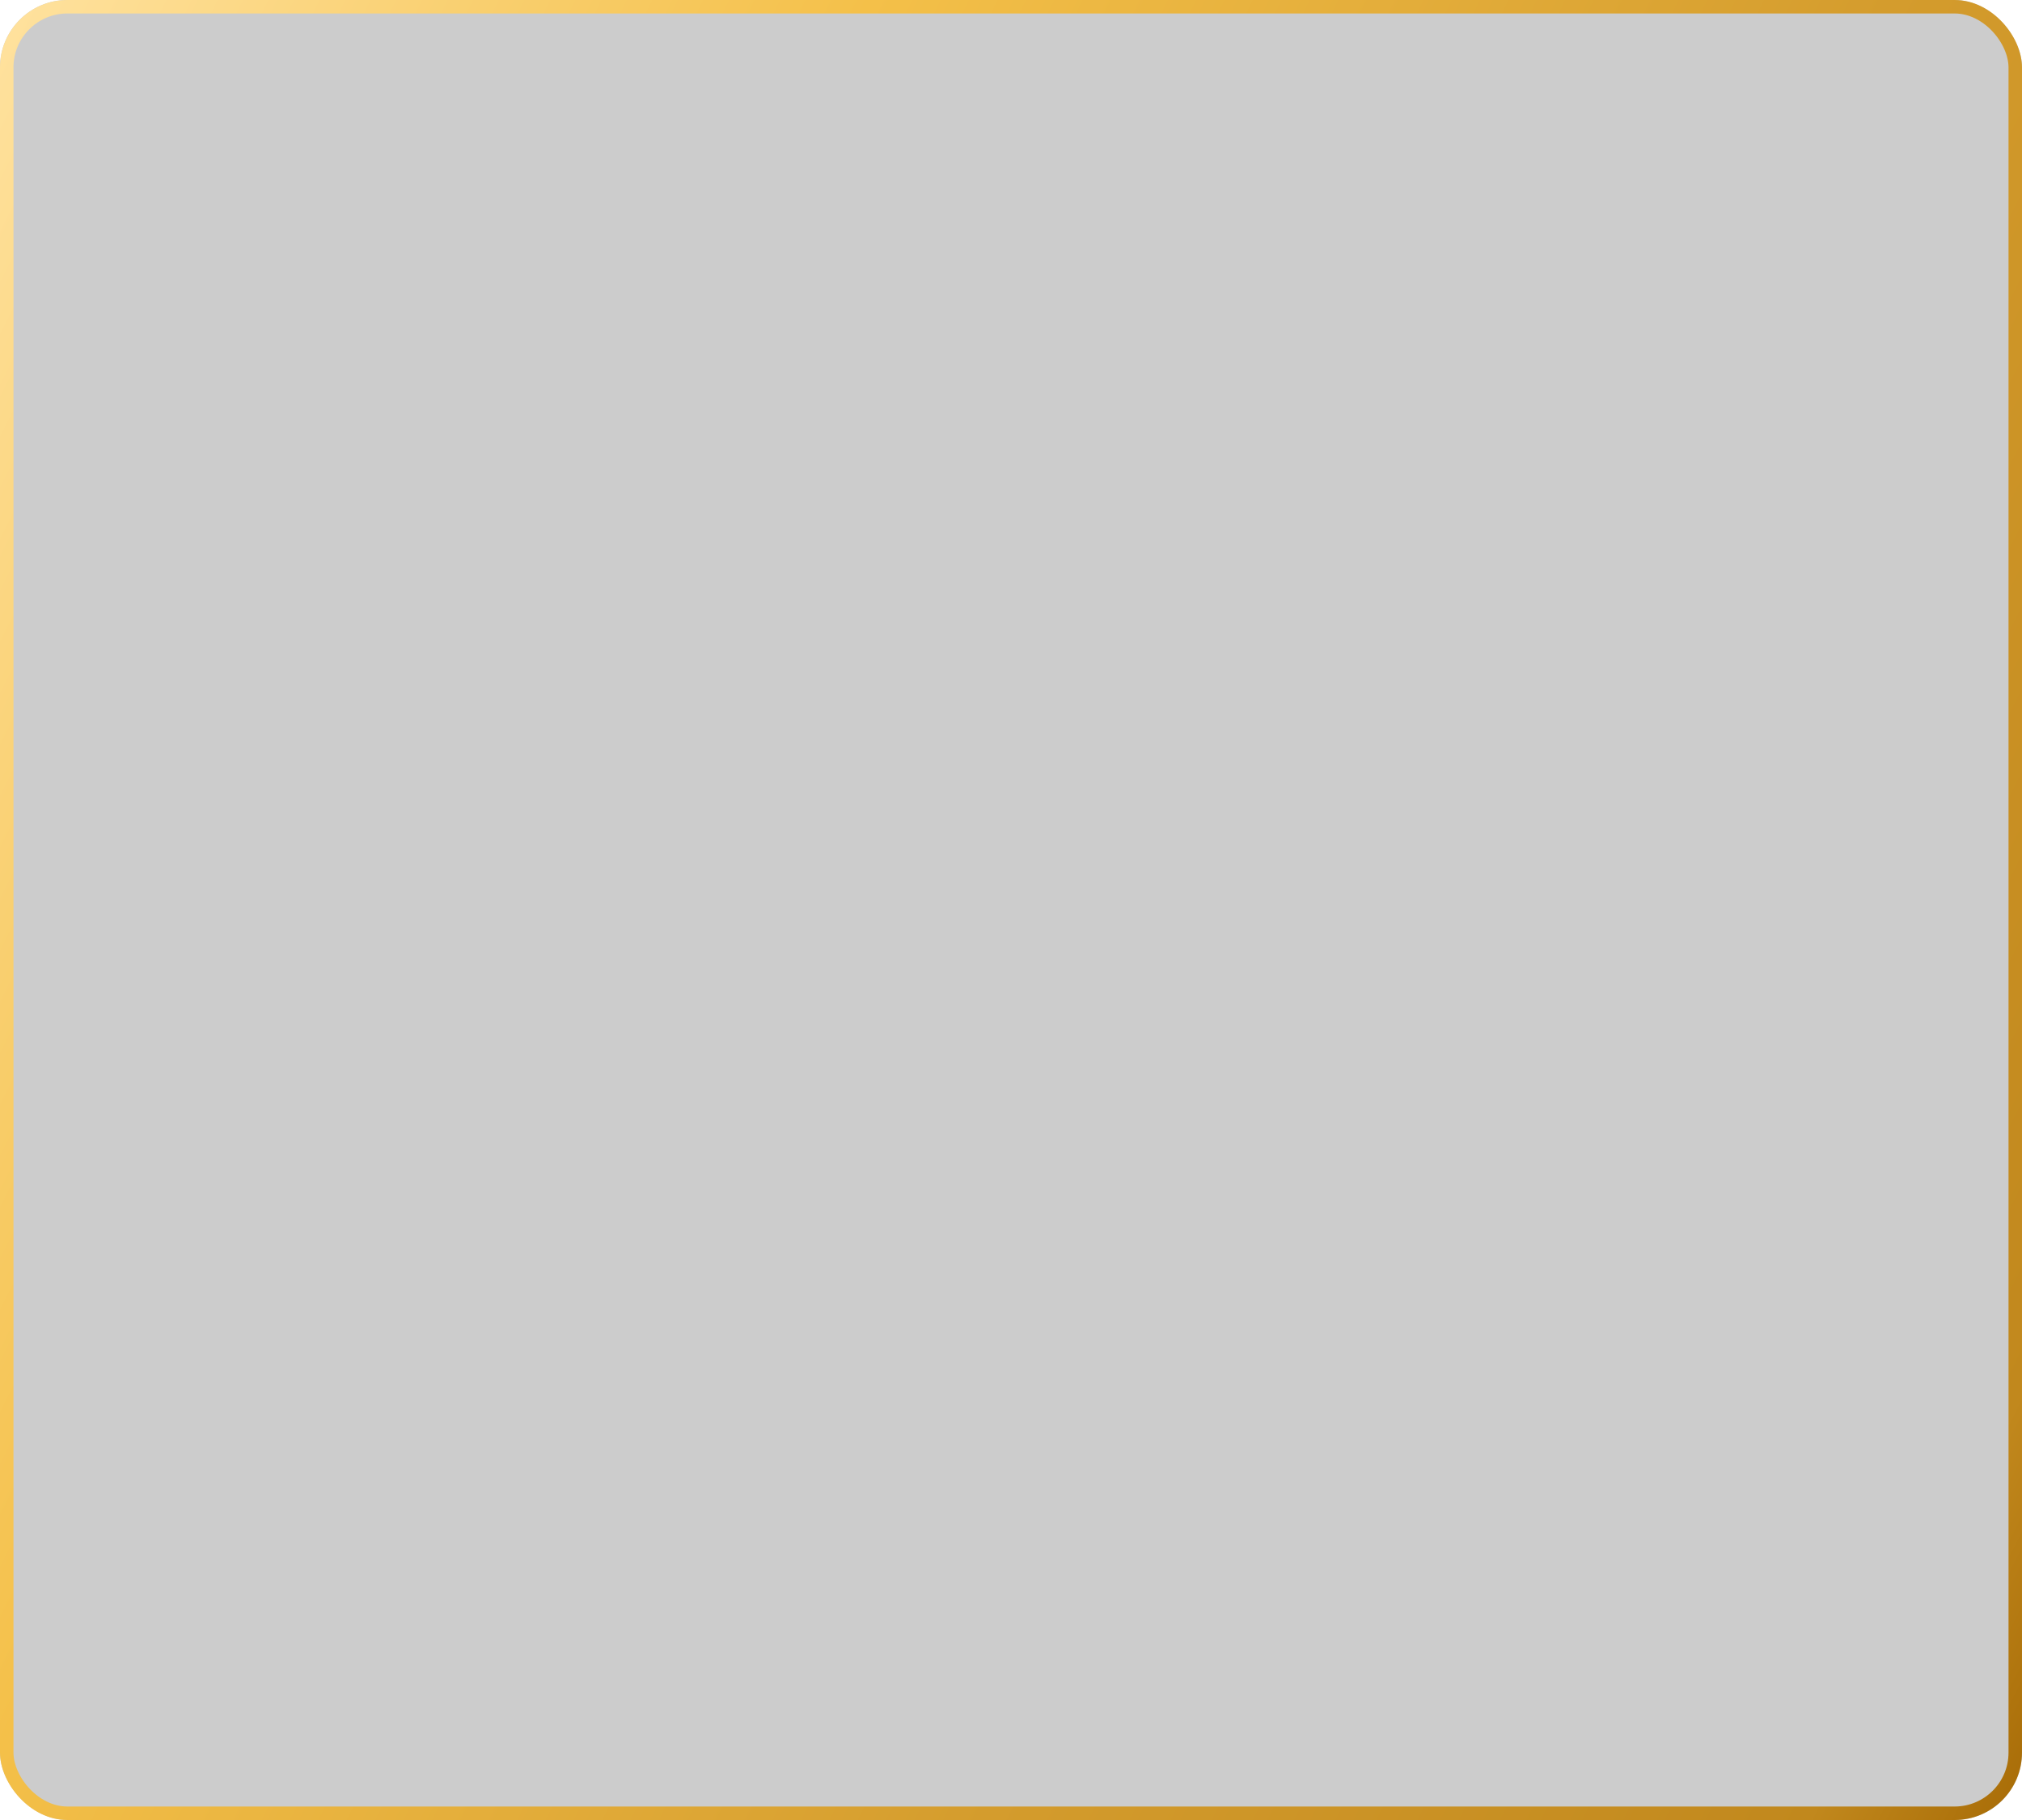
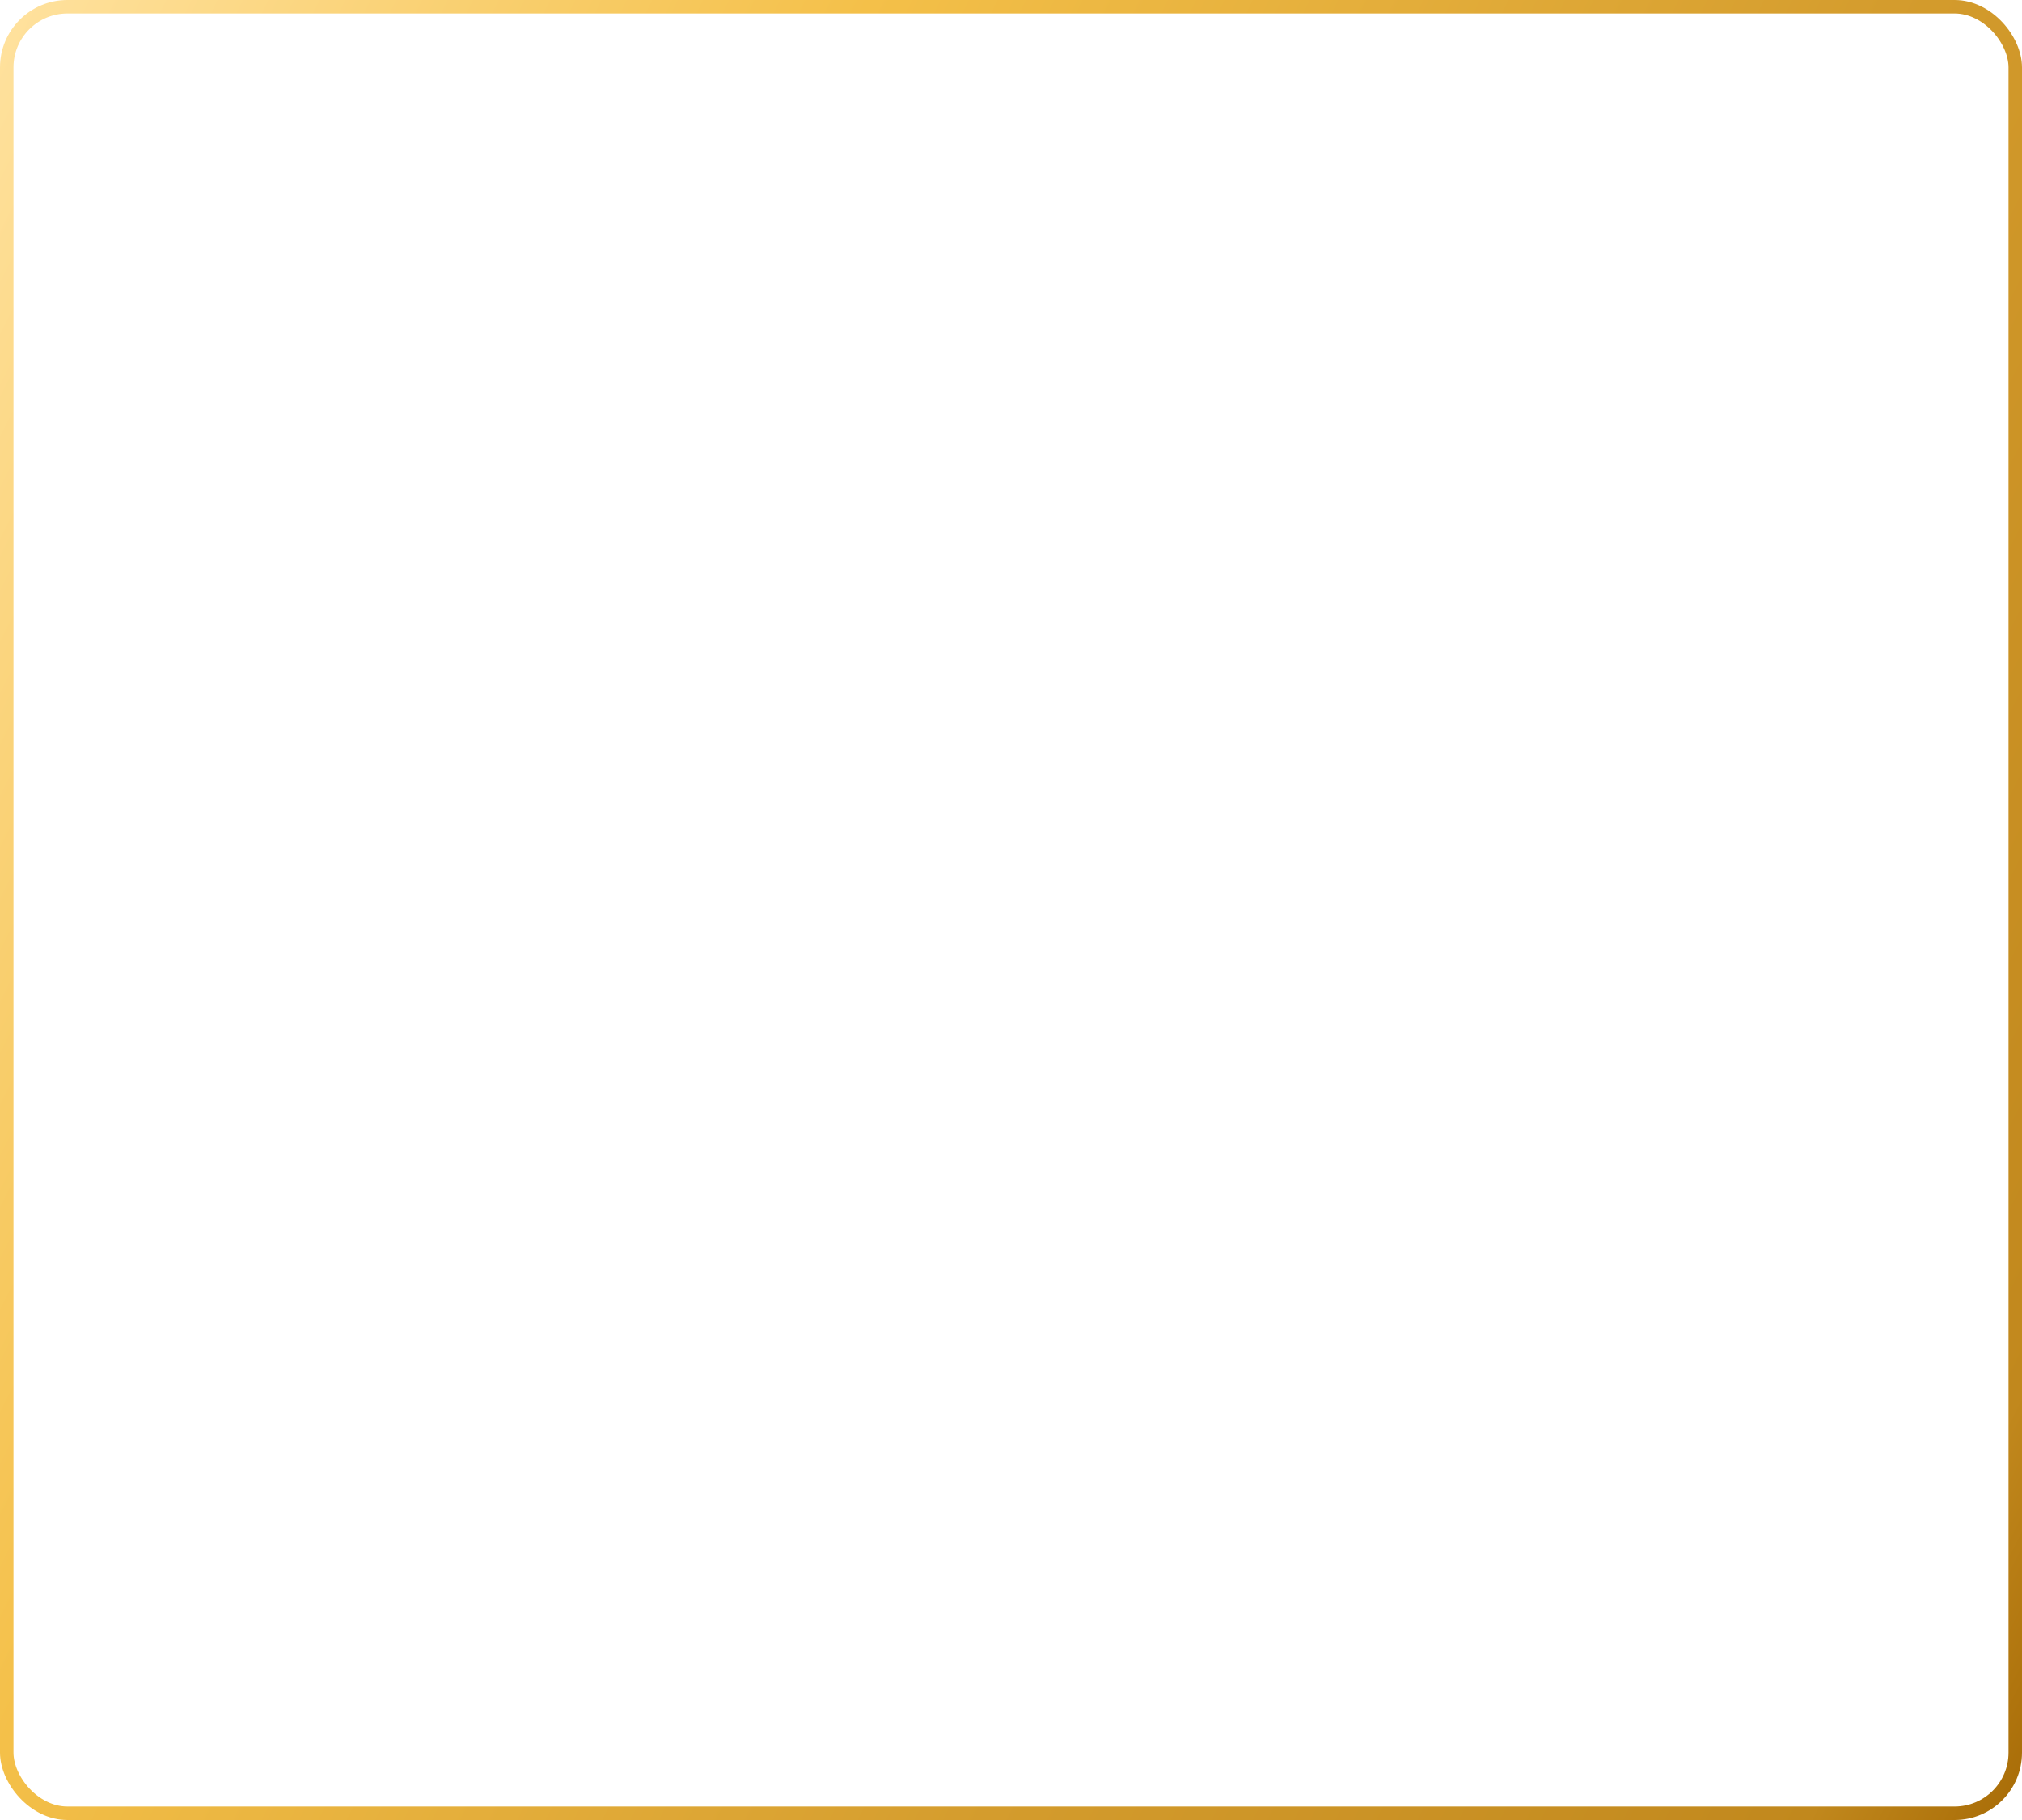
<svg xmlns="http://www.w3.org/2000/svg" width="300" height="270" viewBox="0 0 300 270" fill="none">
  <g filter="url(#filter0_b_43_599)">
-     <rect width="300" height="270" rx="10" fill="black" fill-opacity="0.2" />
    <rect x="1" y="1" width="298" height="268" rx="9" stroke="url(#paint0_linear_43_599)" stroke-width="2" />
  </g>
  <defs>
    <filter id="filter0_b_43_599" x="-8" y="-8" width="316" height="286" filterUnits="userSpaceOnUse" color-interpolation-filters="sRGB">
      <feFlood flood-opacity="0" result="BackgroundImageFix" />
      <feGaussianBlur in="BackgroundImageFix" stdDeviation="4" />
      <feComposite in2="SourceAlpha" operator="in" result="effect1_backgroundBlur_43_599" />
      <feBlend mode="normal" in="SourceGraphic" in2="effect1_backgroundBlur_43_599" result="shape" />
    </filter>
    <linearGradient id="paint0_linear_43_599" x1="0" y1="0" x2="348.124" y2="173.364" gradientUnits="userSpaceOnUse">
      <stop stop-color="#FFE29F" />
      <stop offset="0.297" stop-color="#F4C049" />
      <stop offset="0.646" stop-color="#D49C2D" />
      <stop offset="0.927" stop-color="#C1881D" />
      <stop offset="1" stop-color="#A76B06" />
    </linearGradient>
  </defs>
</svg>